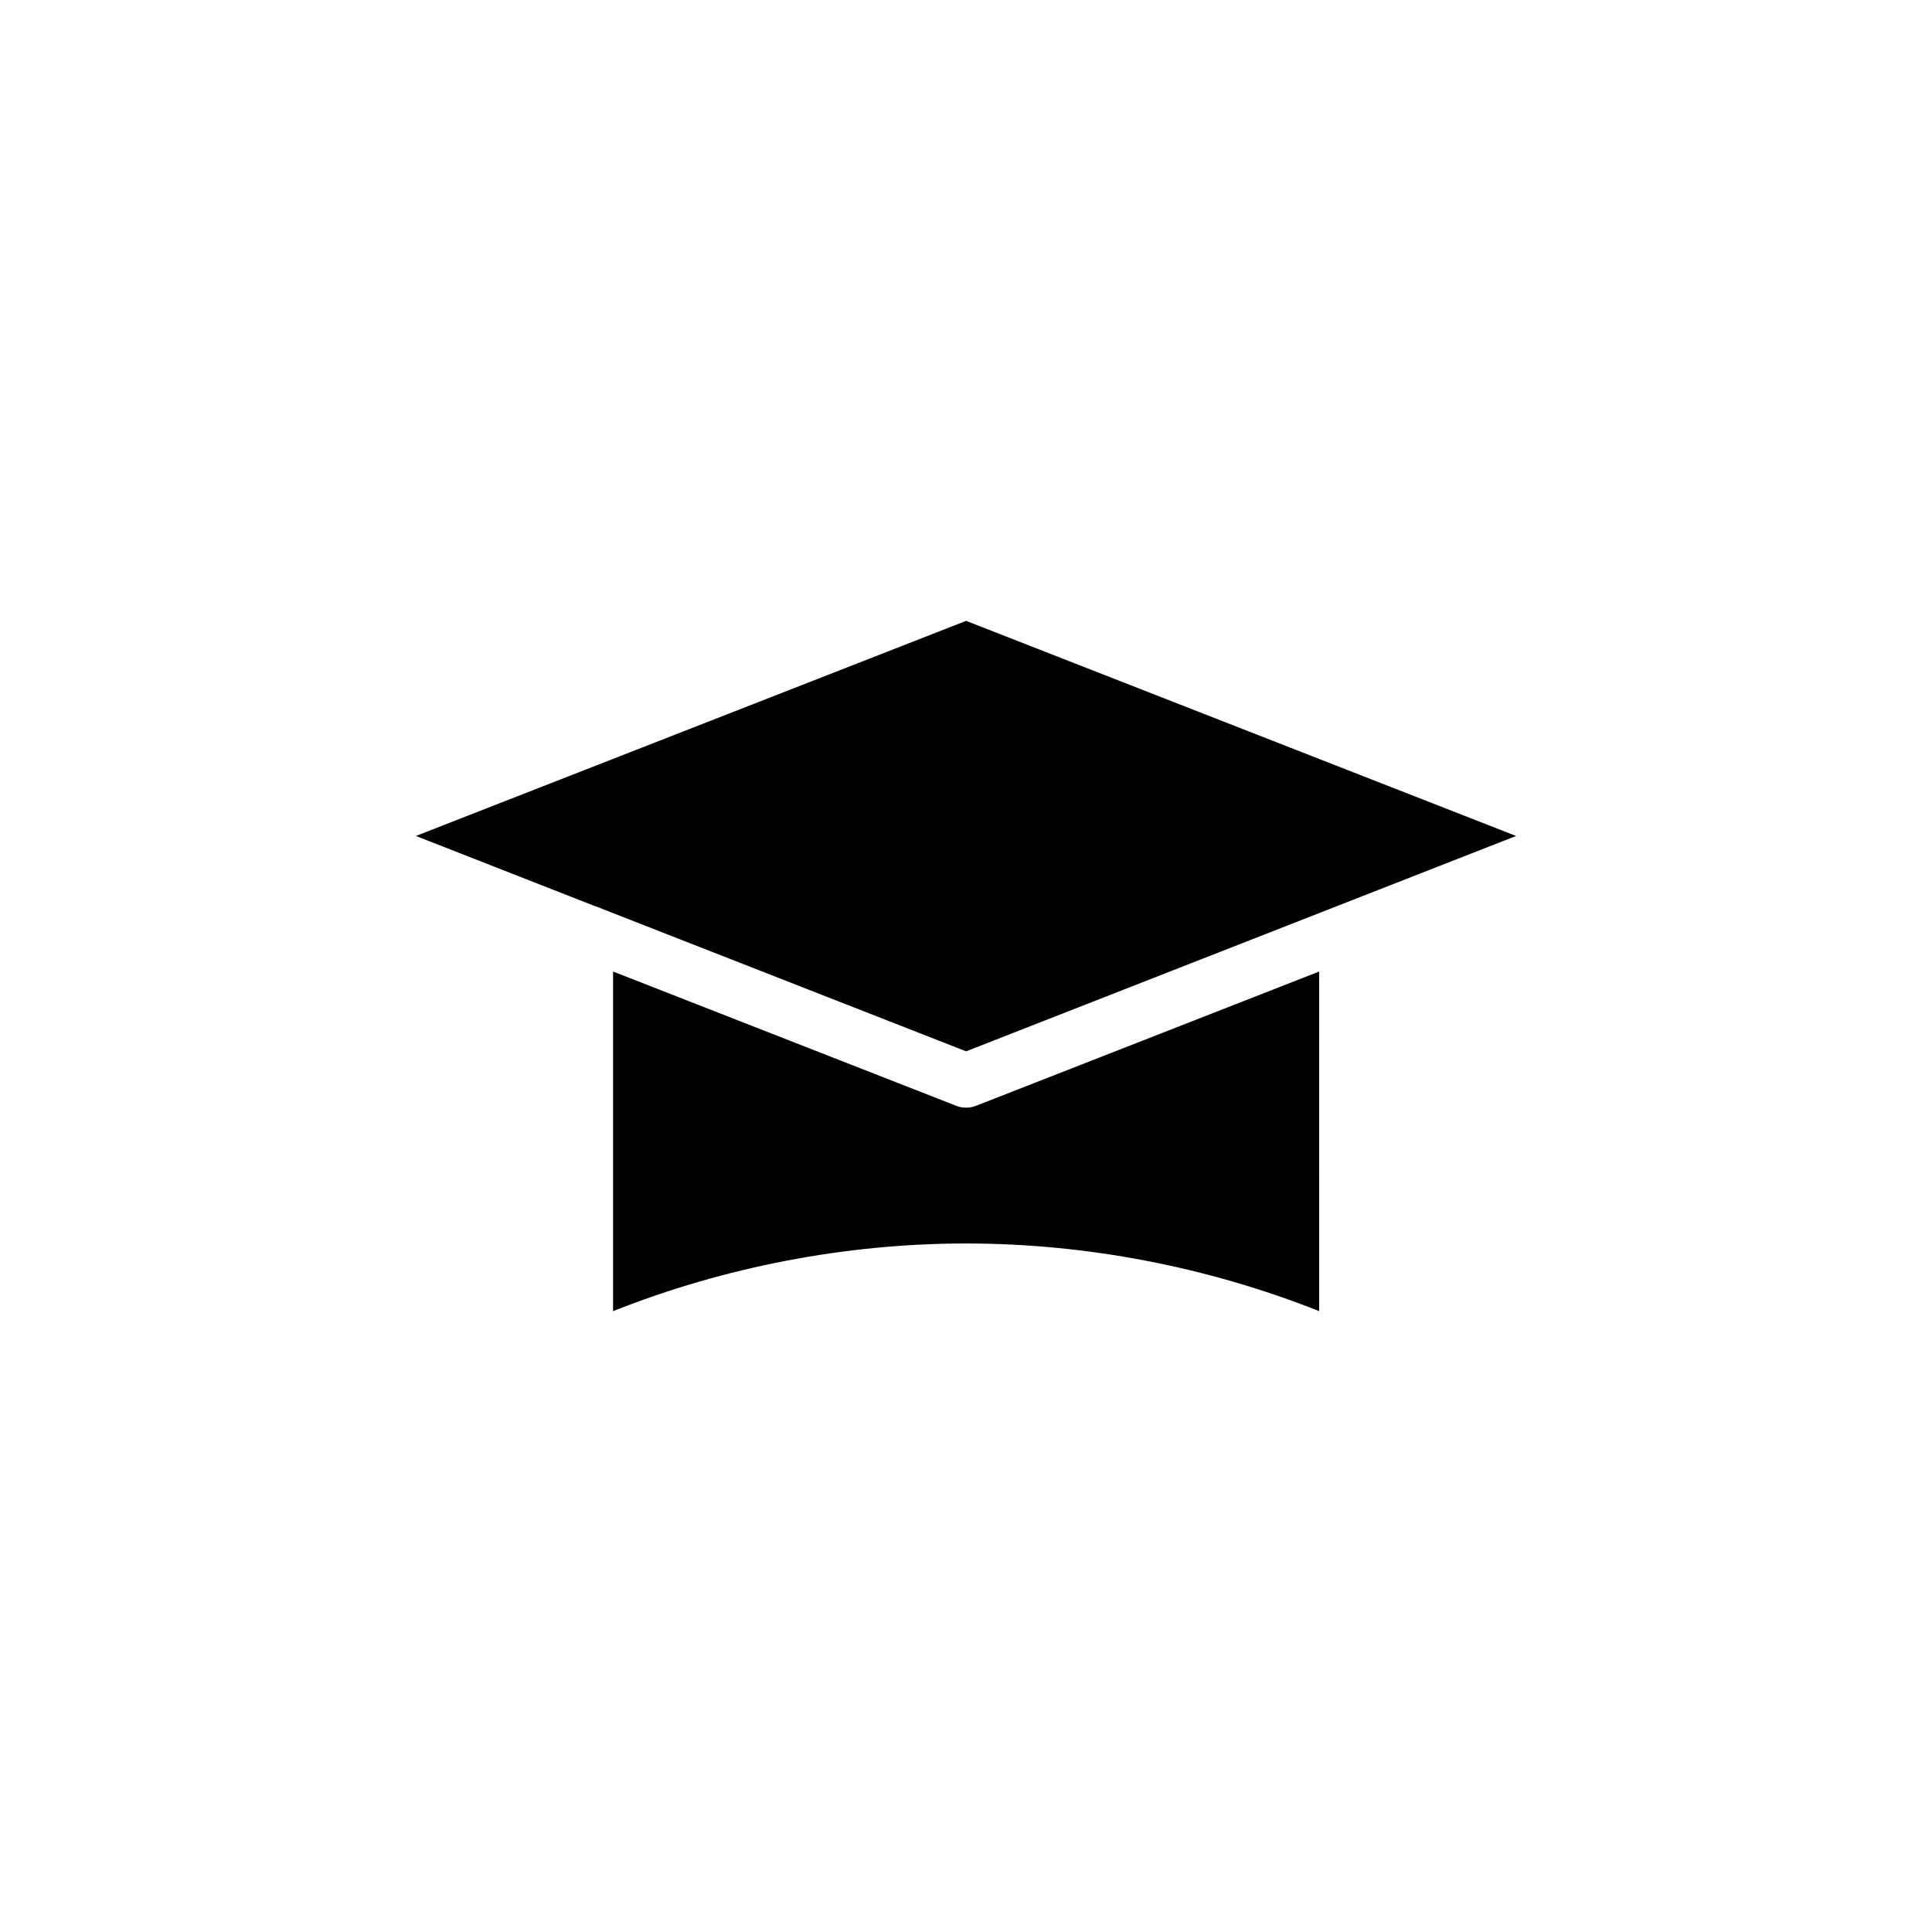
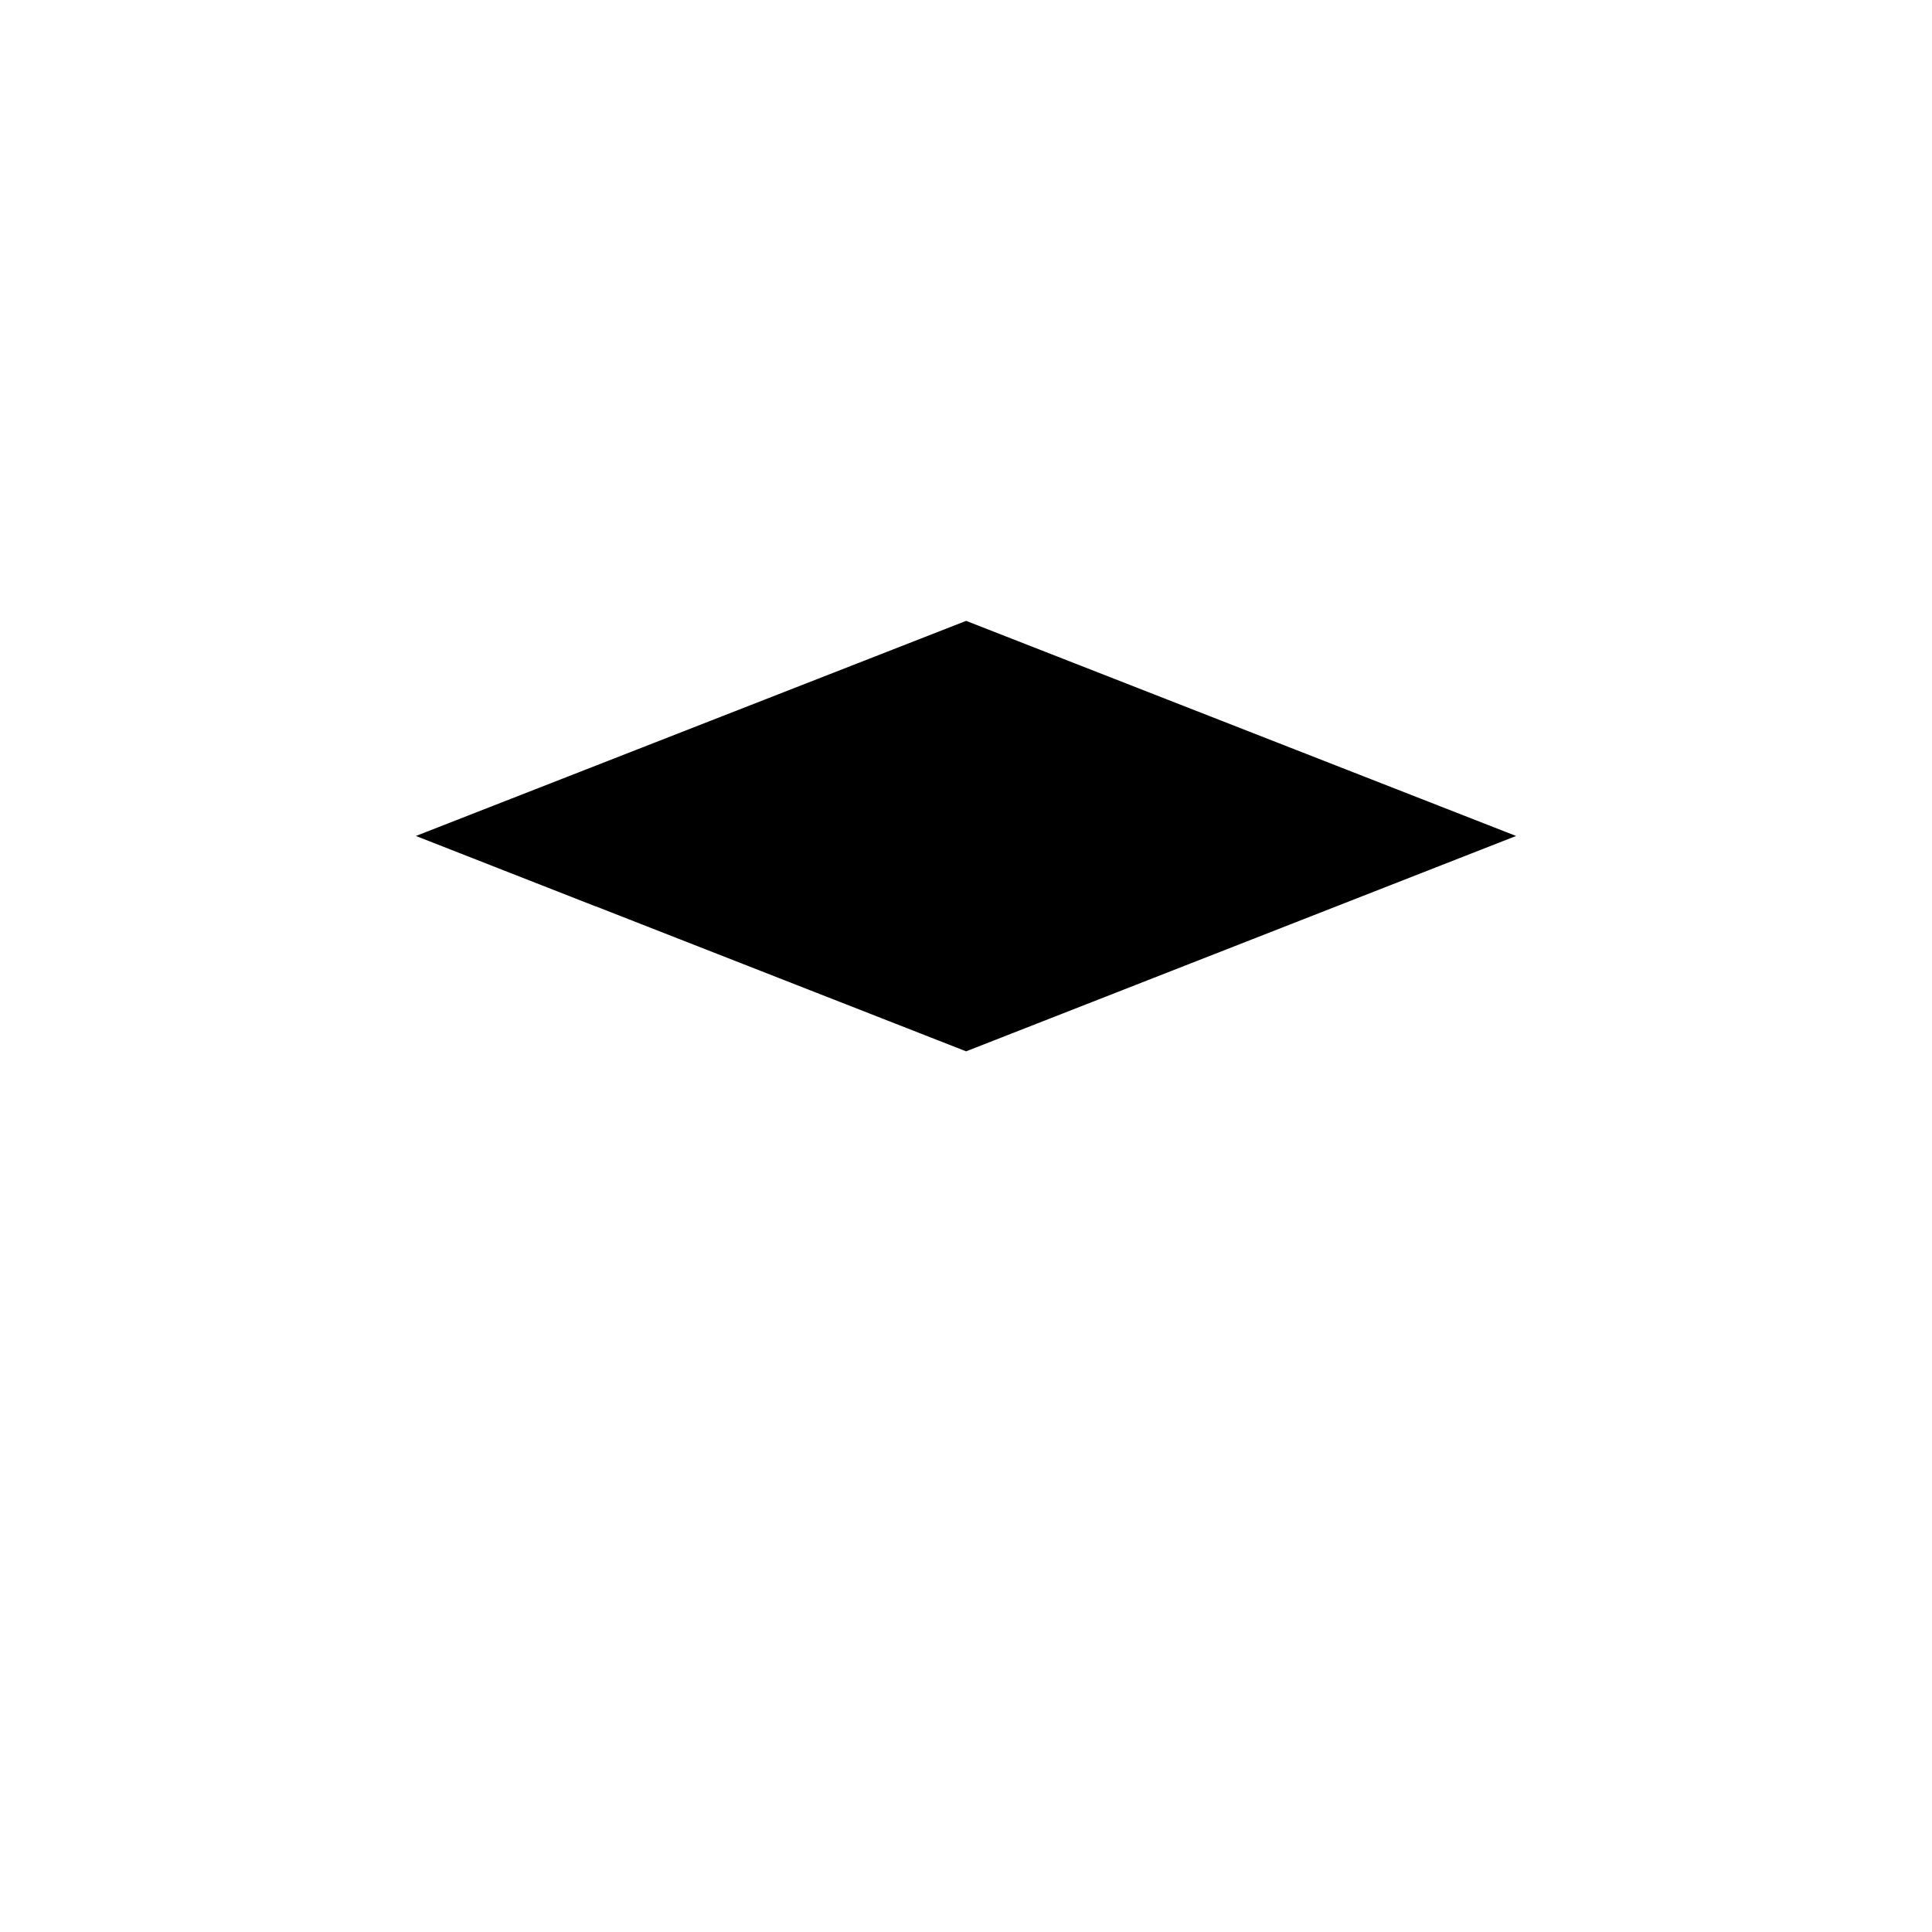
<svg xmlns="http://www.w3.org/2000/svg" fill="#000000" width="800px" height="800px" version="1.1" viewBox="144 144 512 512">
  <g>
    <path d="m545.78 365.54-145.75 57.074-98.172-38.434h-0.07l-47.574-18.641 145.82-57.004z" />
-     <path d="m397.41 437.05-90.941-35.586v90c29.625-11.75 61.734-17.922 93.531-17.93h0.035c31.809 0 63.922 6.18 93.562 17.93l-0.004-90-90.941 35.586c-1.688 0.66-3.555 0.66-5.242 0z" />
  </g>
</svg>